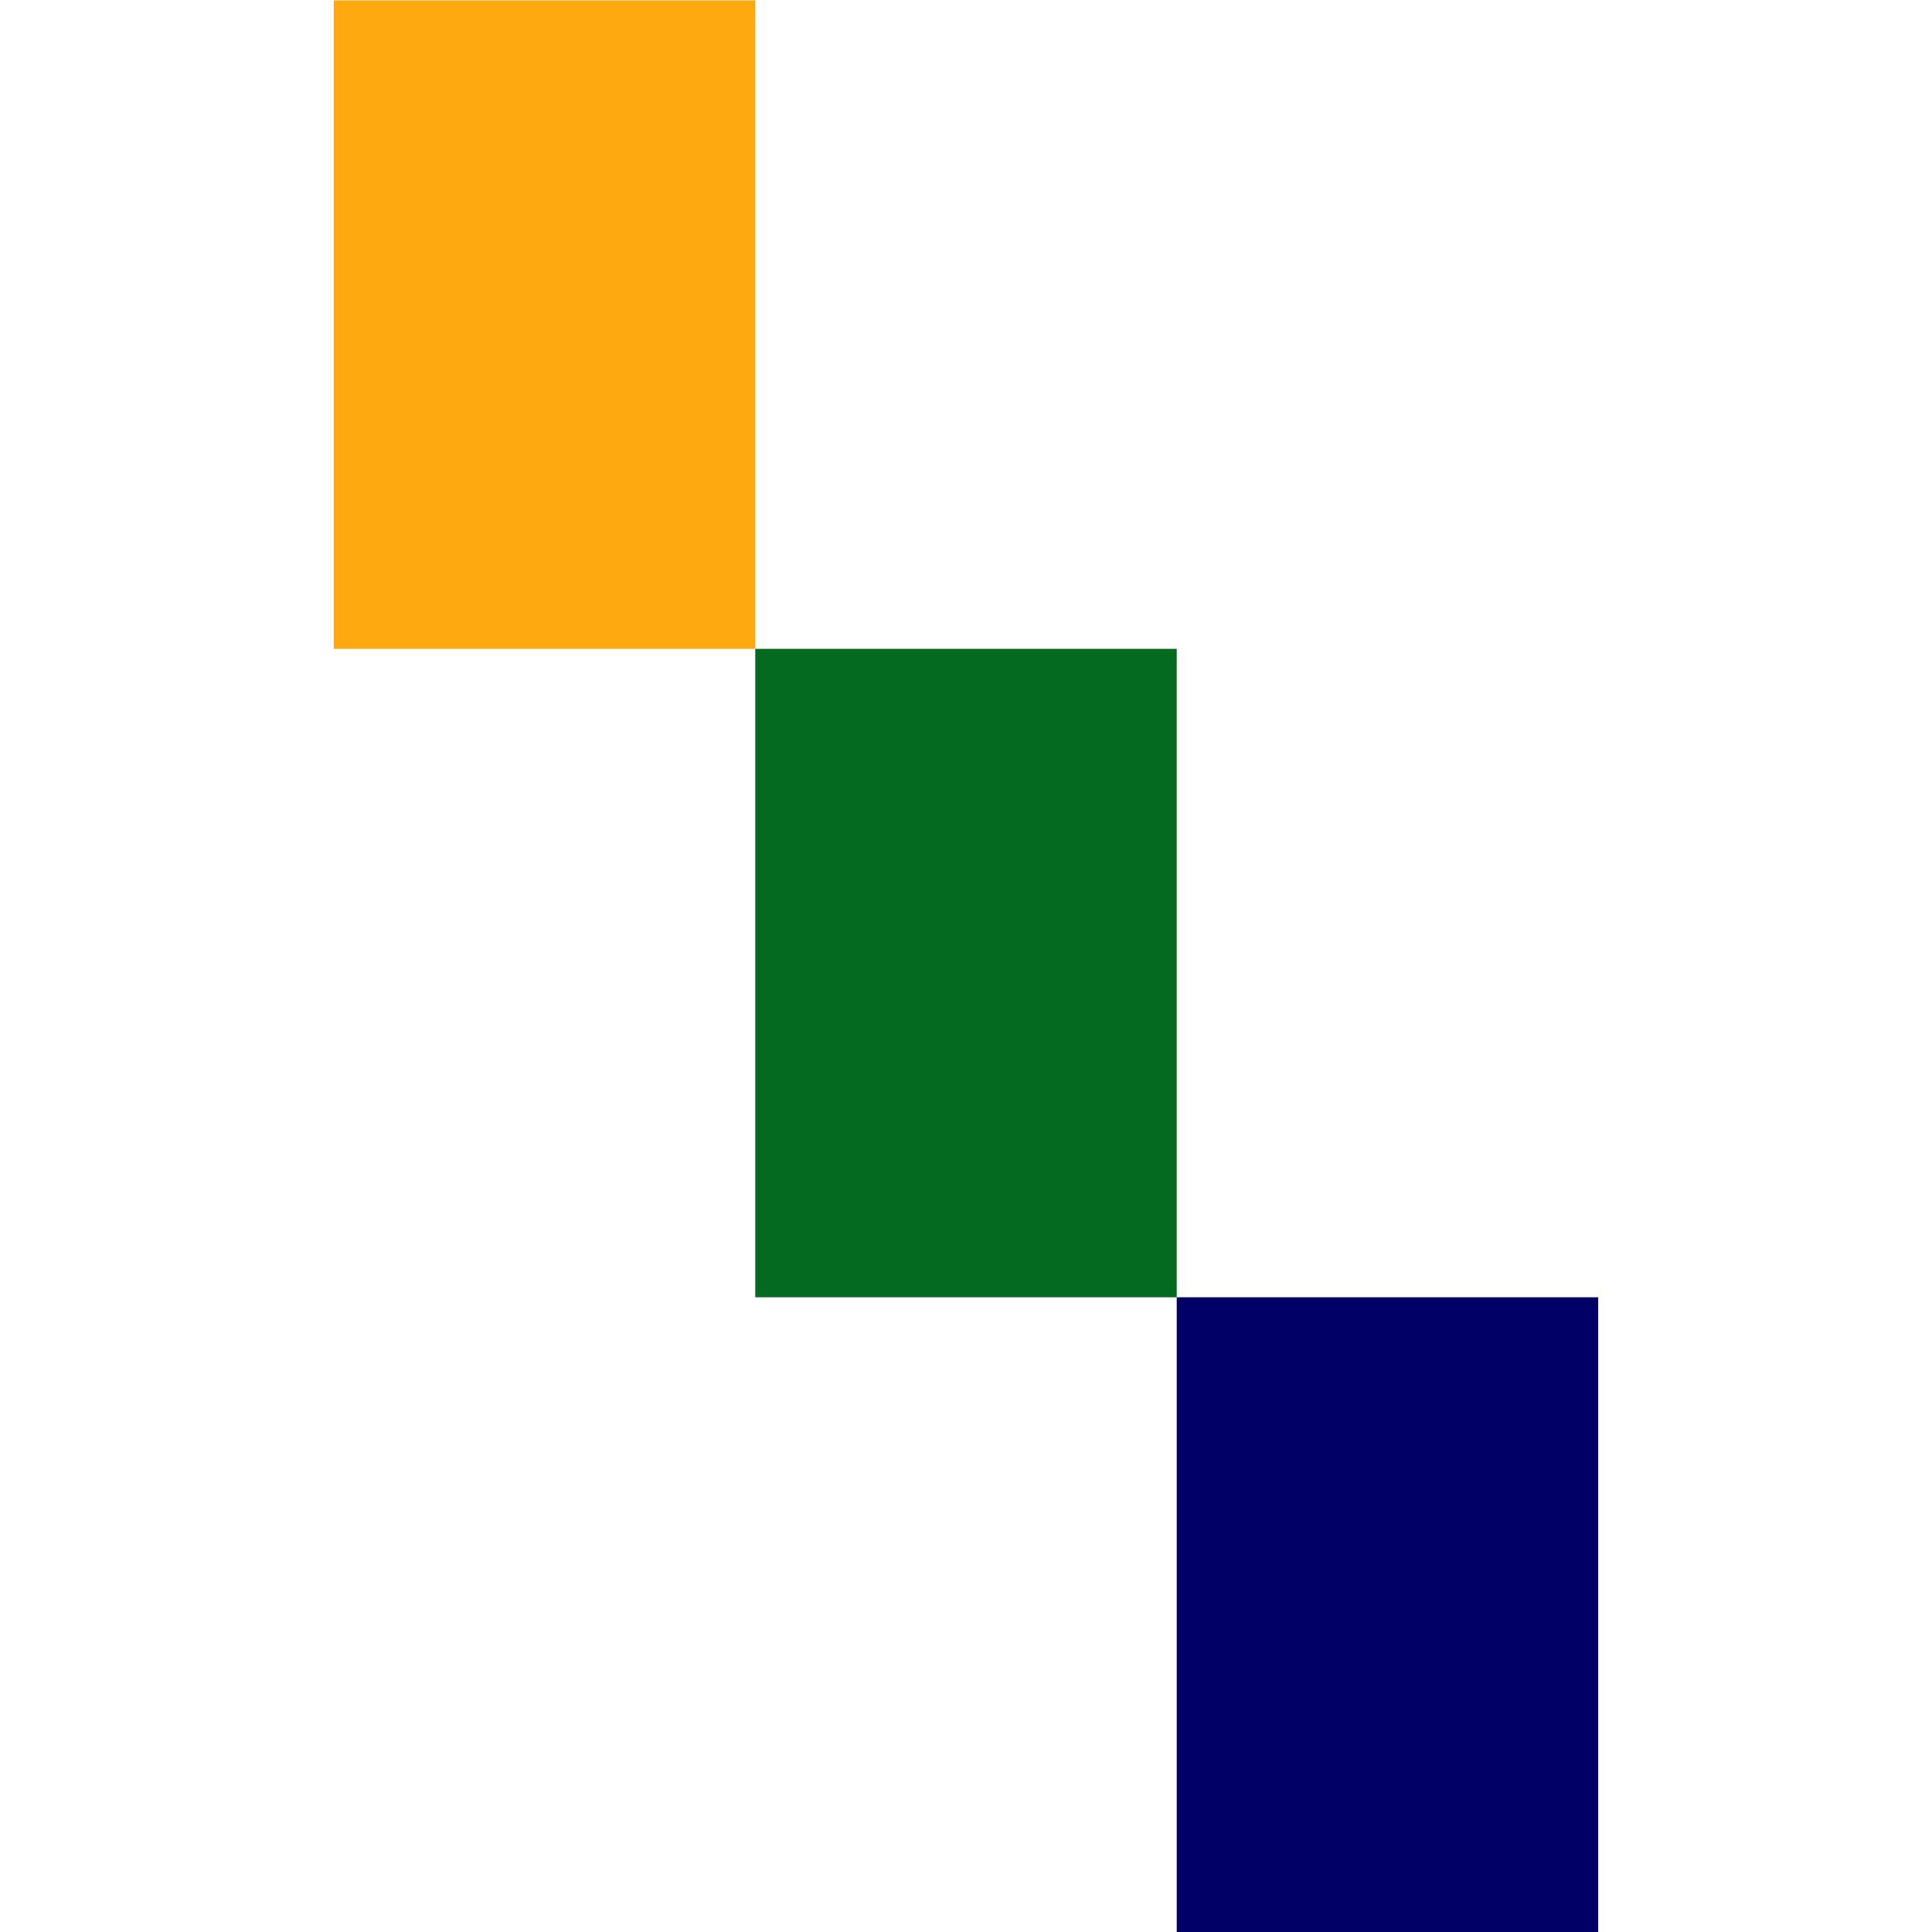
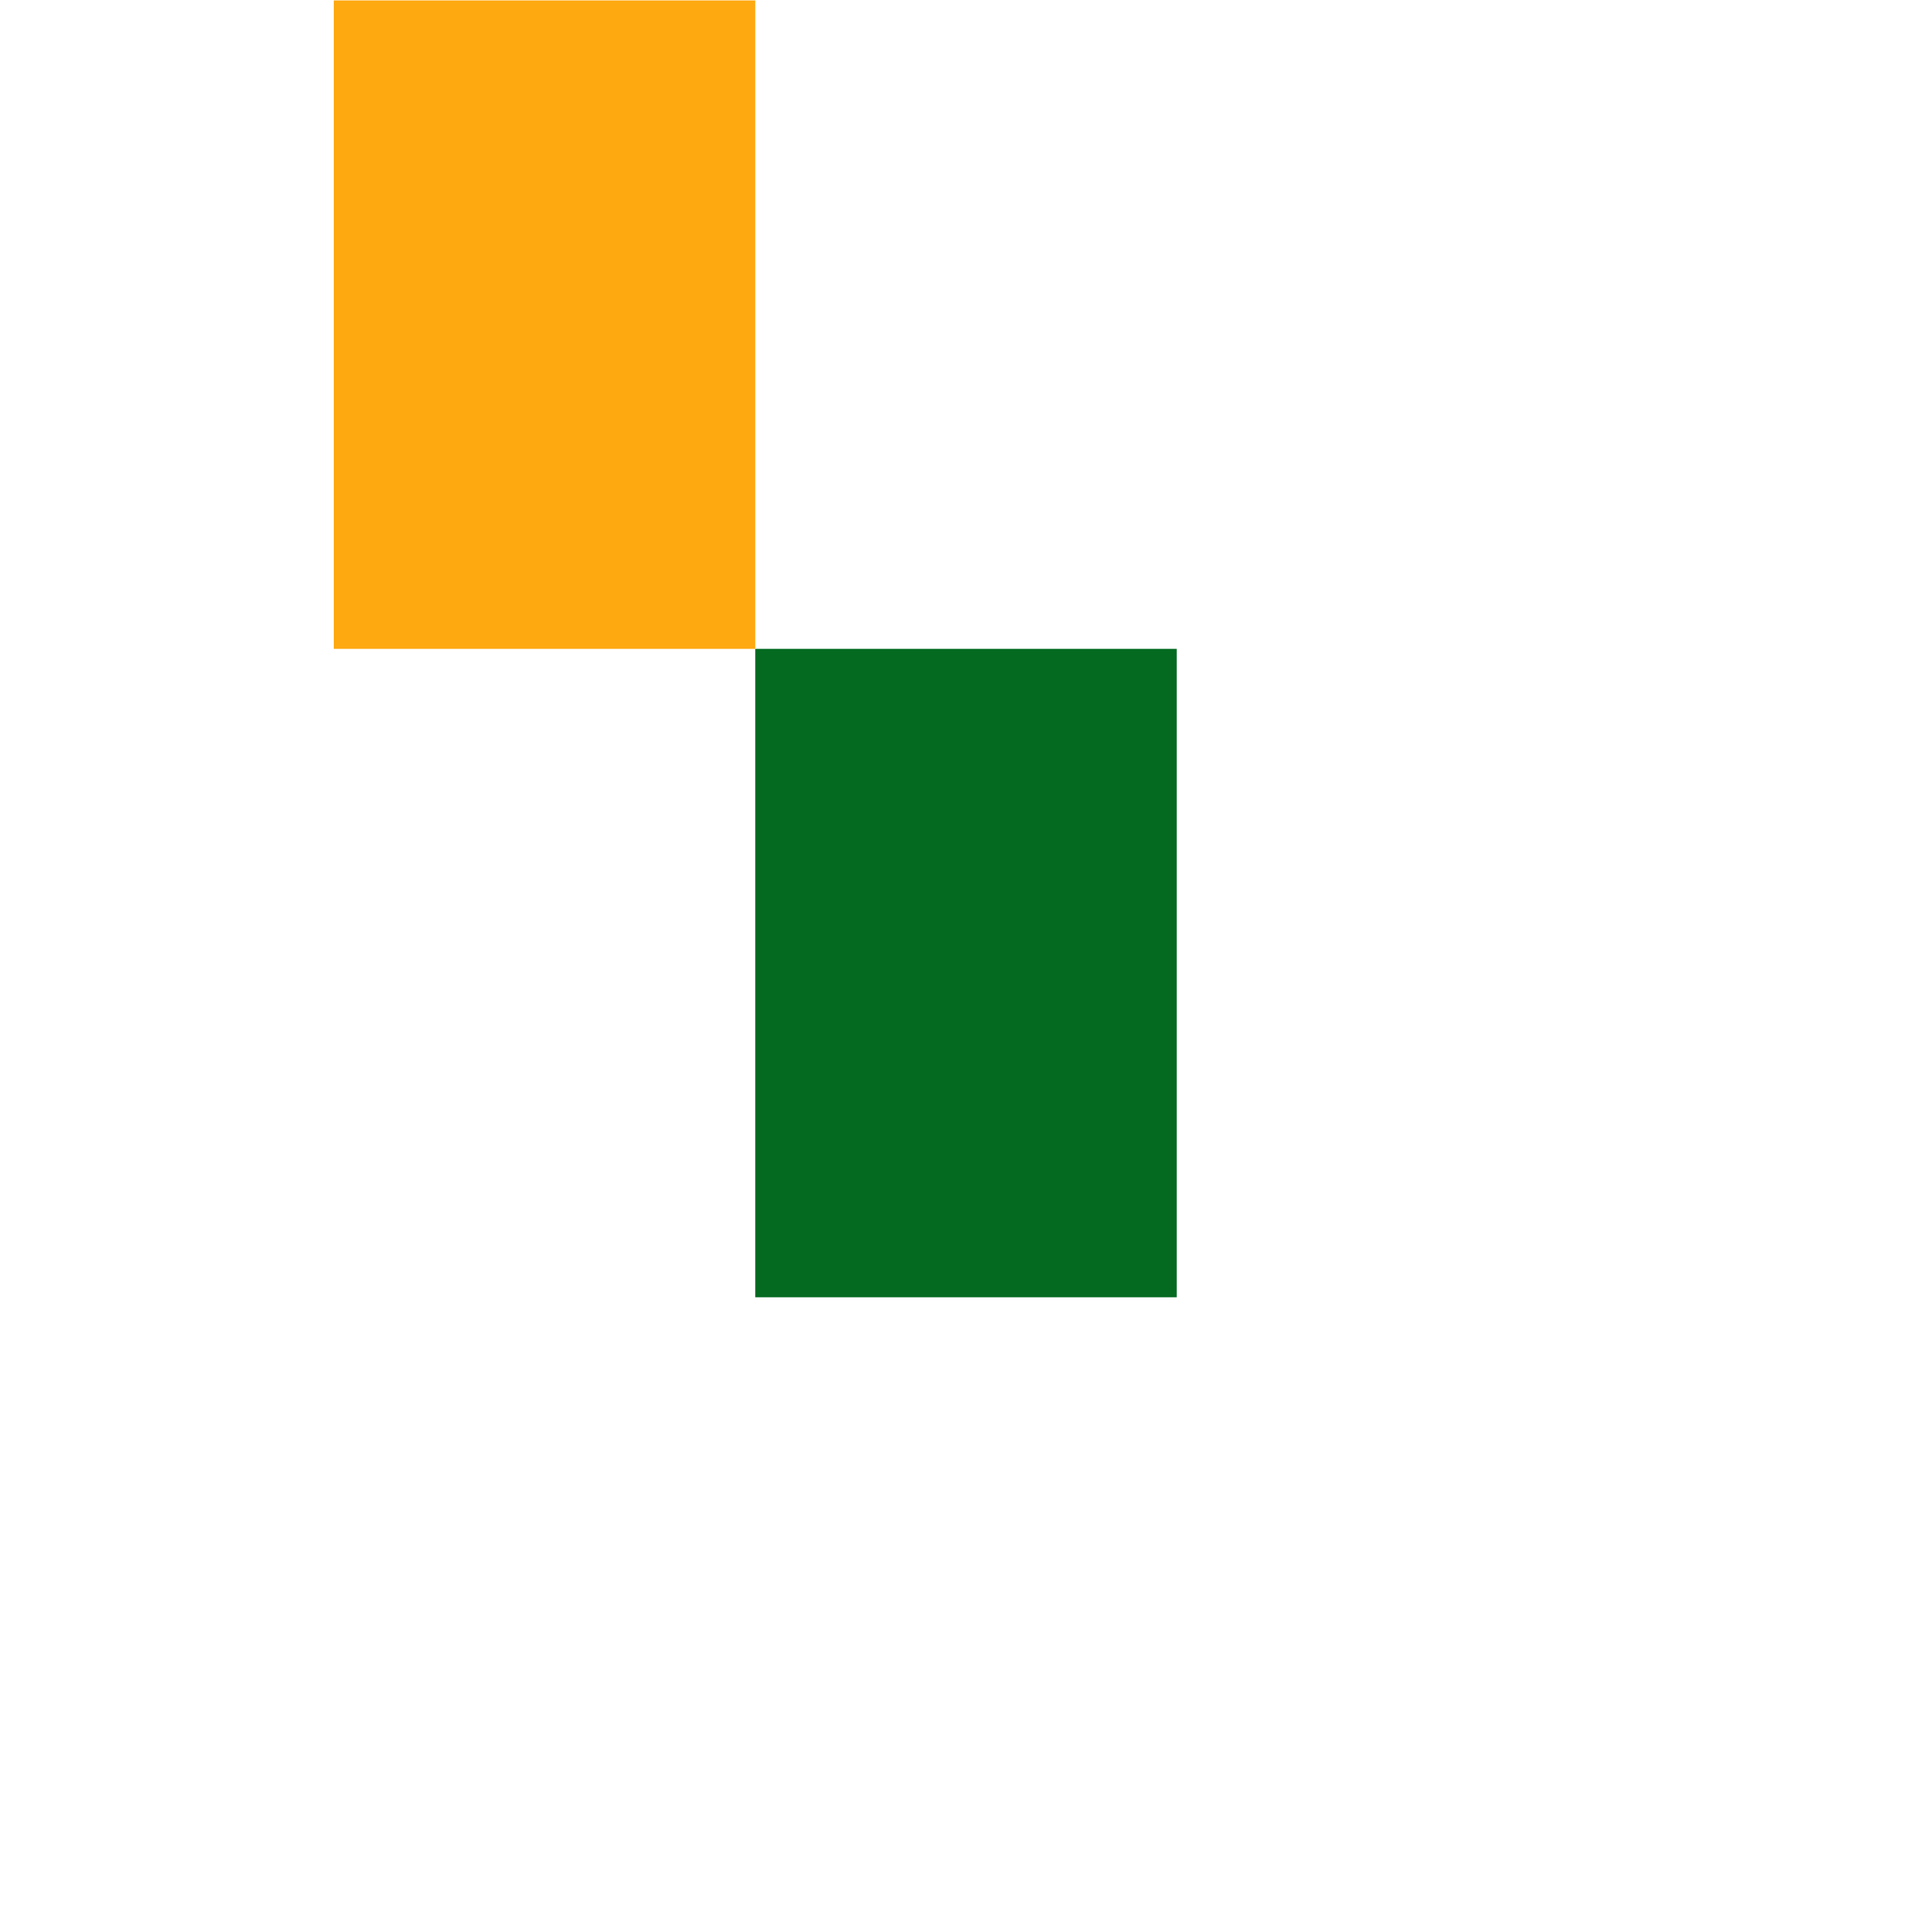
<svg xmlns="http://www.w3.org/2000/svg" version="1.1" width="280" height="280">
  <svg width="280" height="280" viewBox="0 0 280 280">
    <g fill="none" fill-rule="evenodd" transform="matrix(-1 0 0 1 231.624 .062)">
-       <rect width="61.083" height="92.053" y="187.947" fill="#006" />
      <rect width="61.083" height="93.974" x="122.166" fill="#FEA910" />
      <rect width="61.083" height="93.974" x="61.083" y="93.974" fill="#036A20" />
    </g>
  </svg>
  <style>@media (prefers-color-scheme: light) { :root { filter: none; } }
@media (prefers-color-scheme: dark) { :root { filter: none; } }
</style>
</svg>